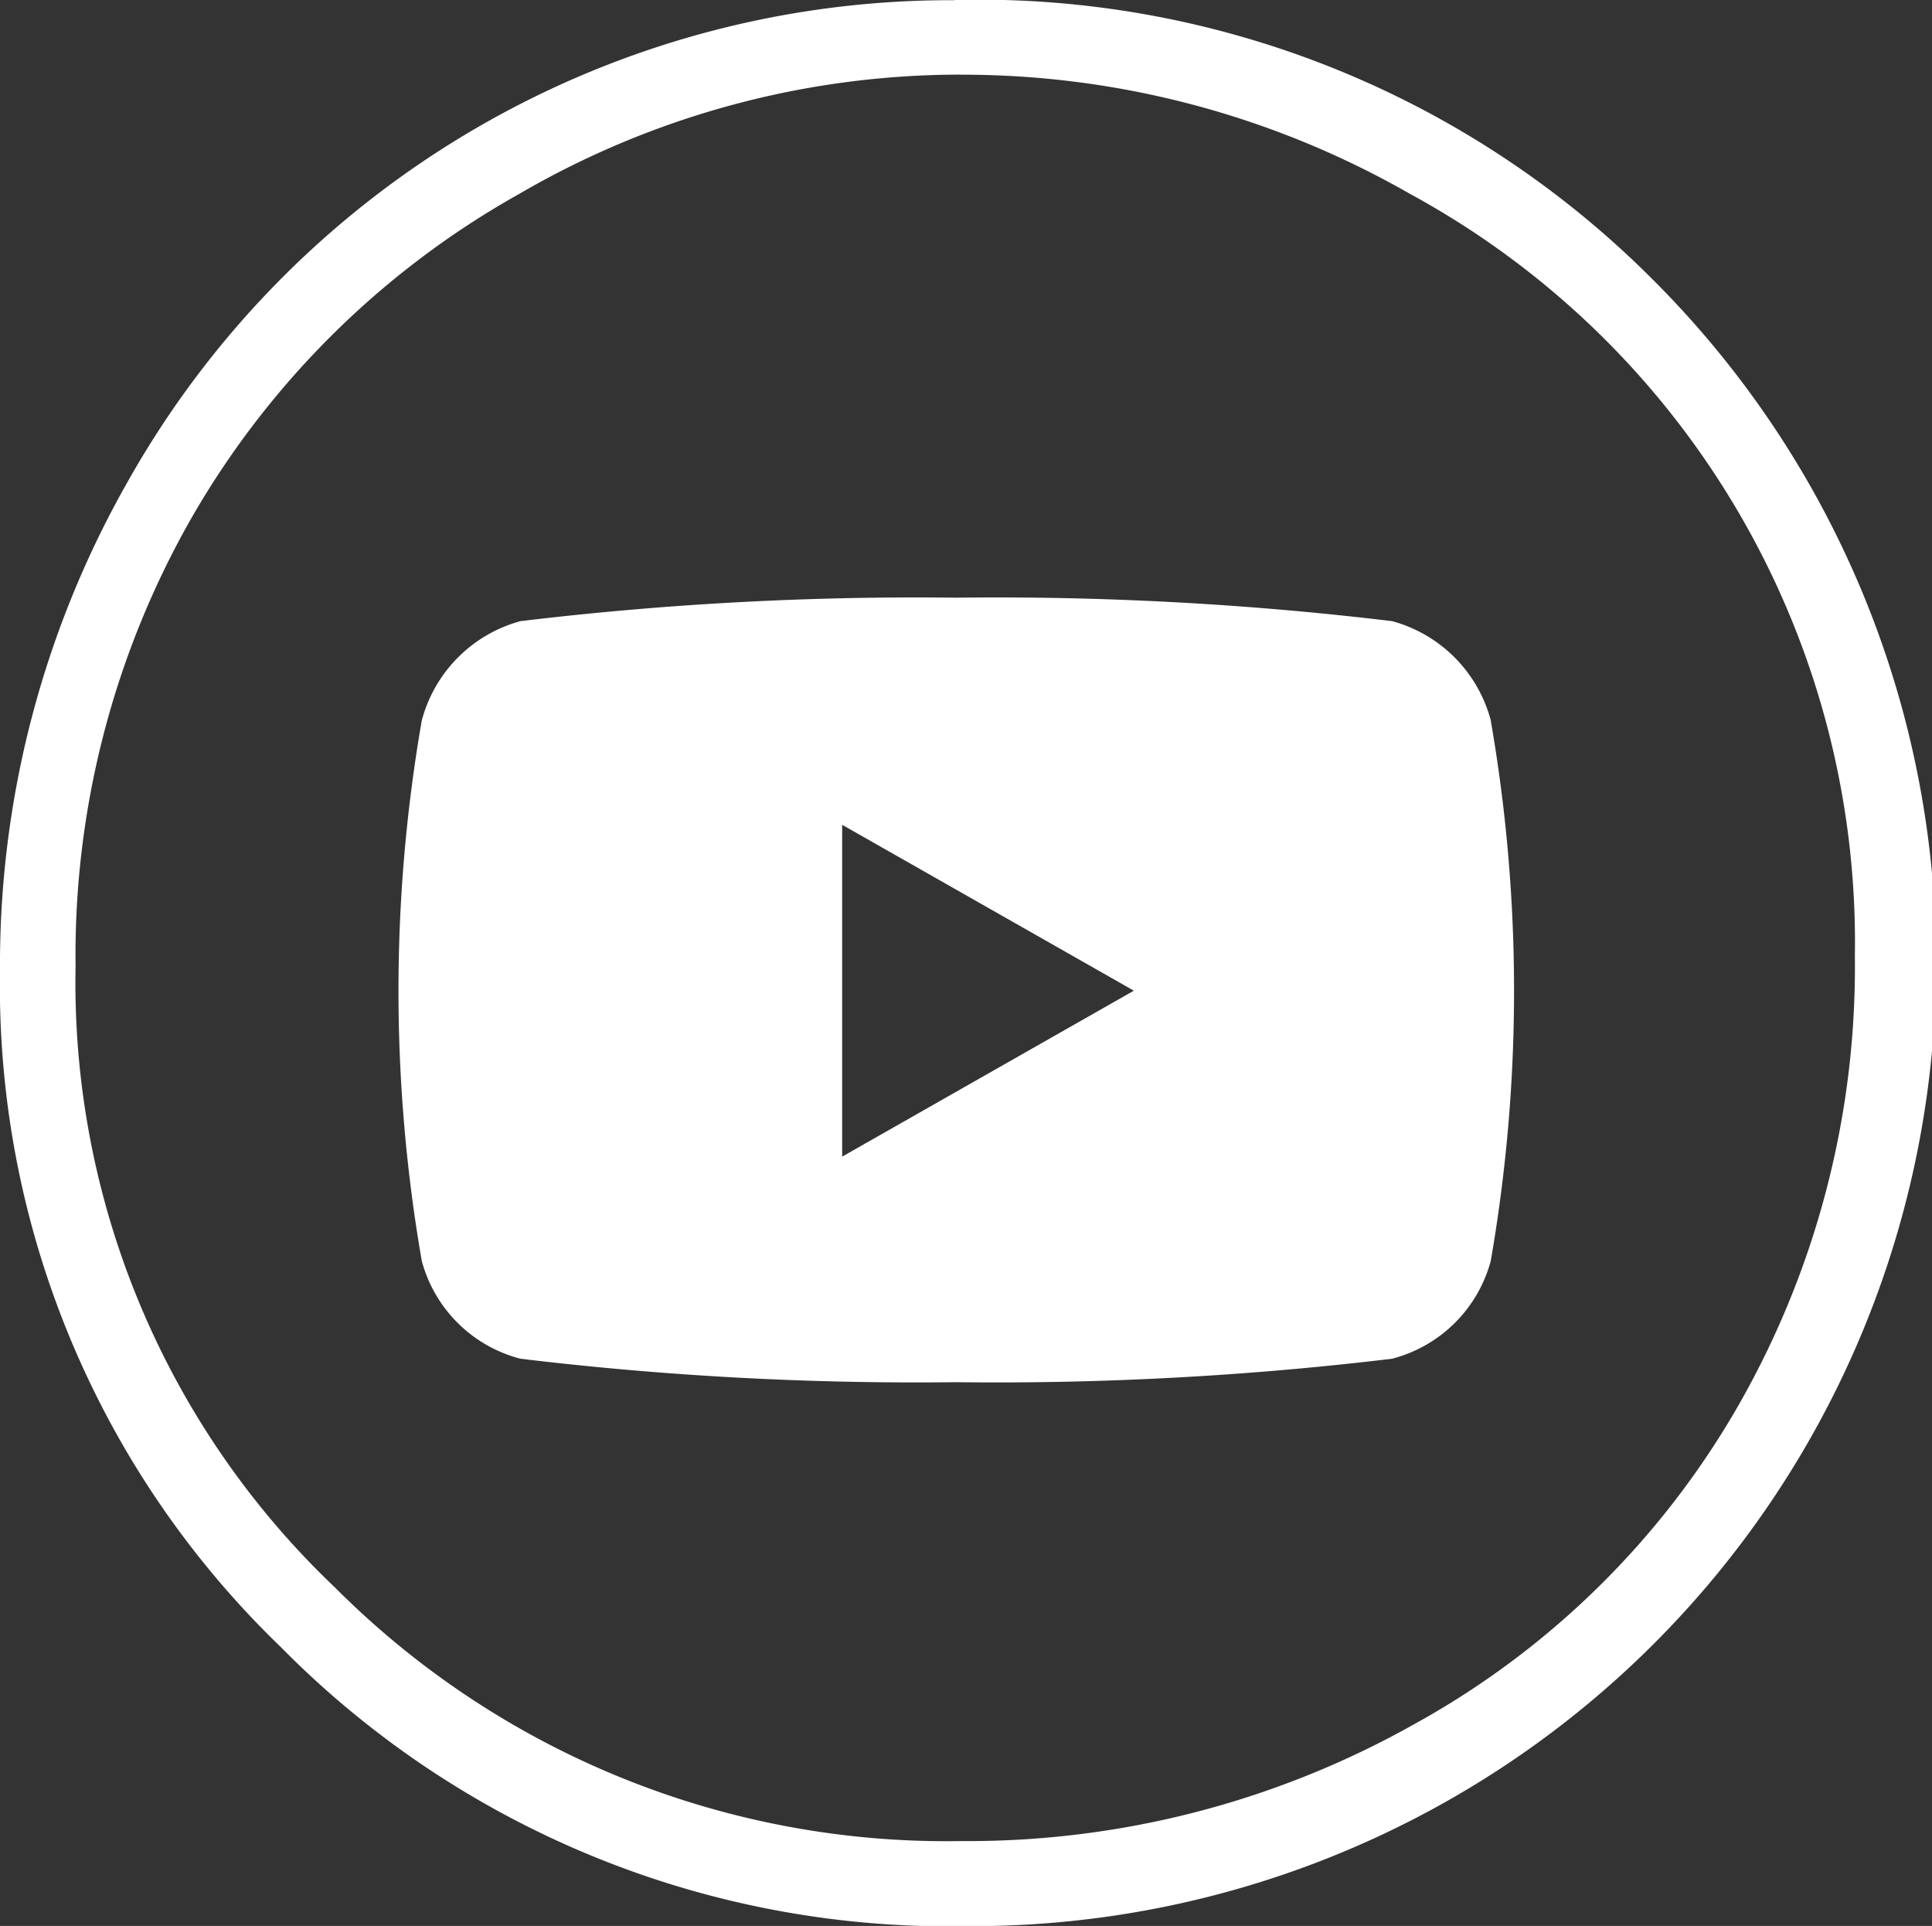
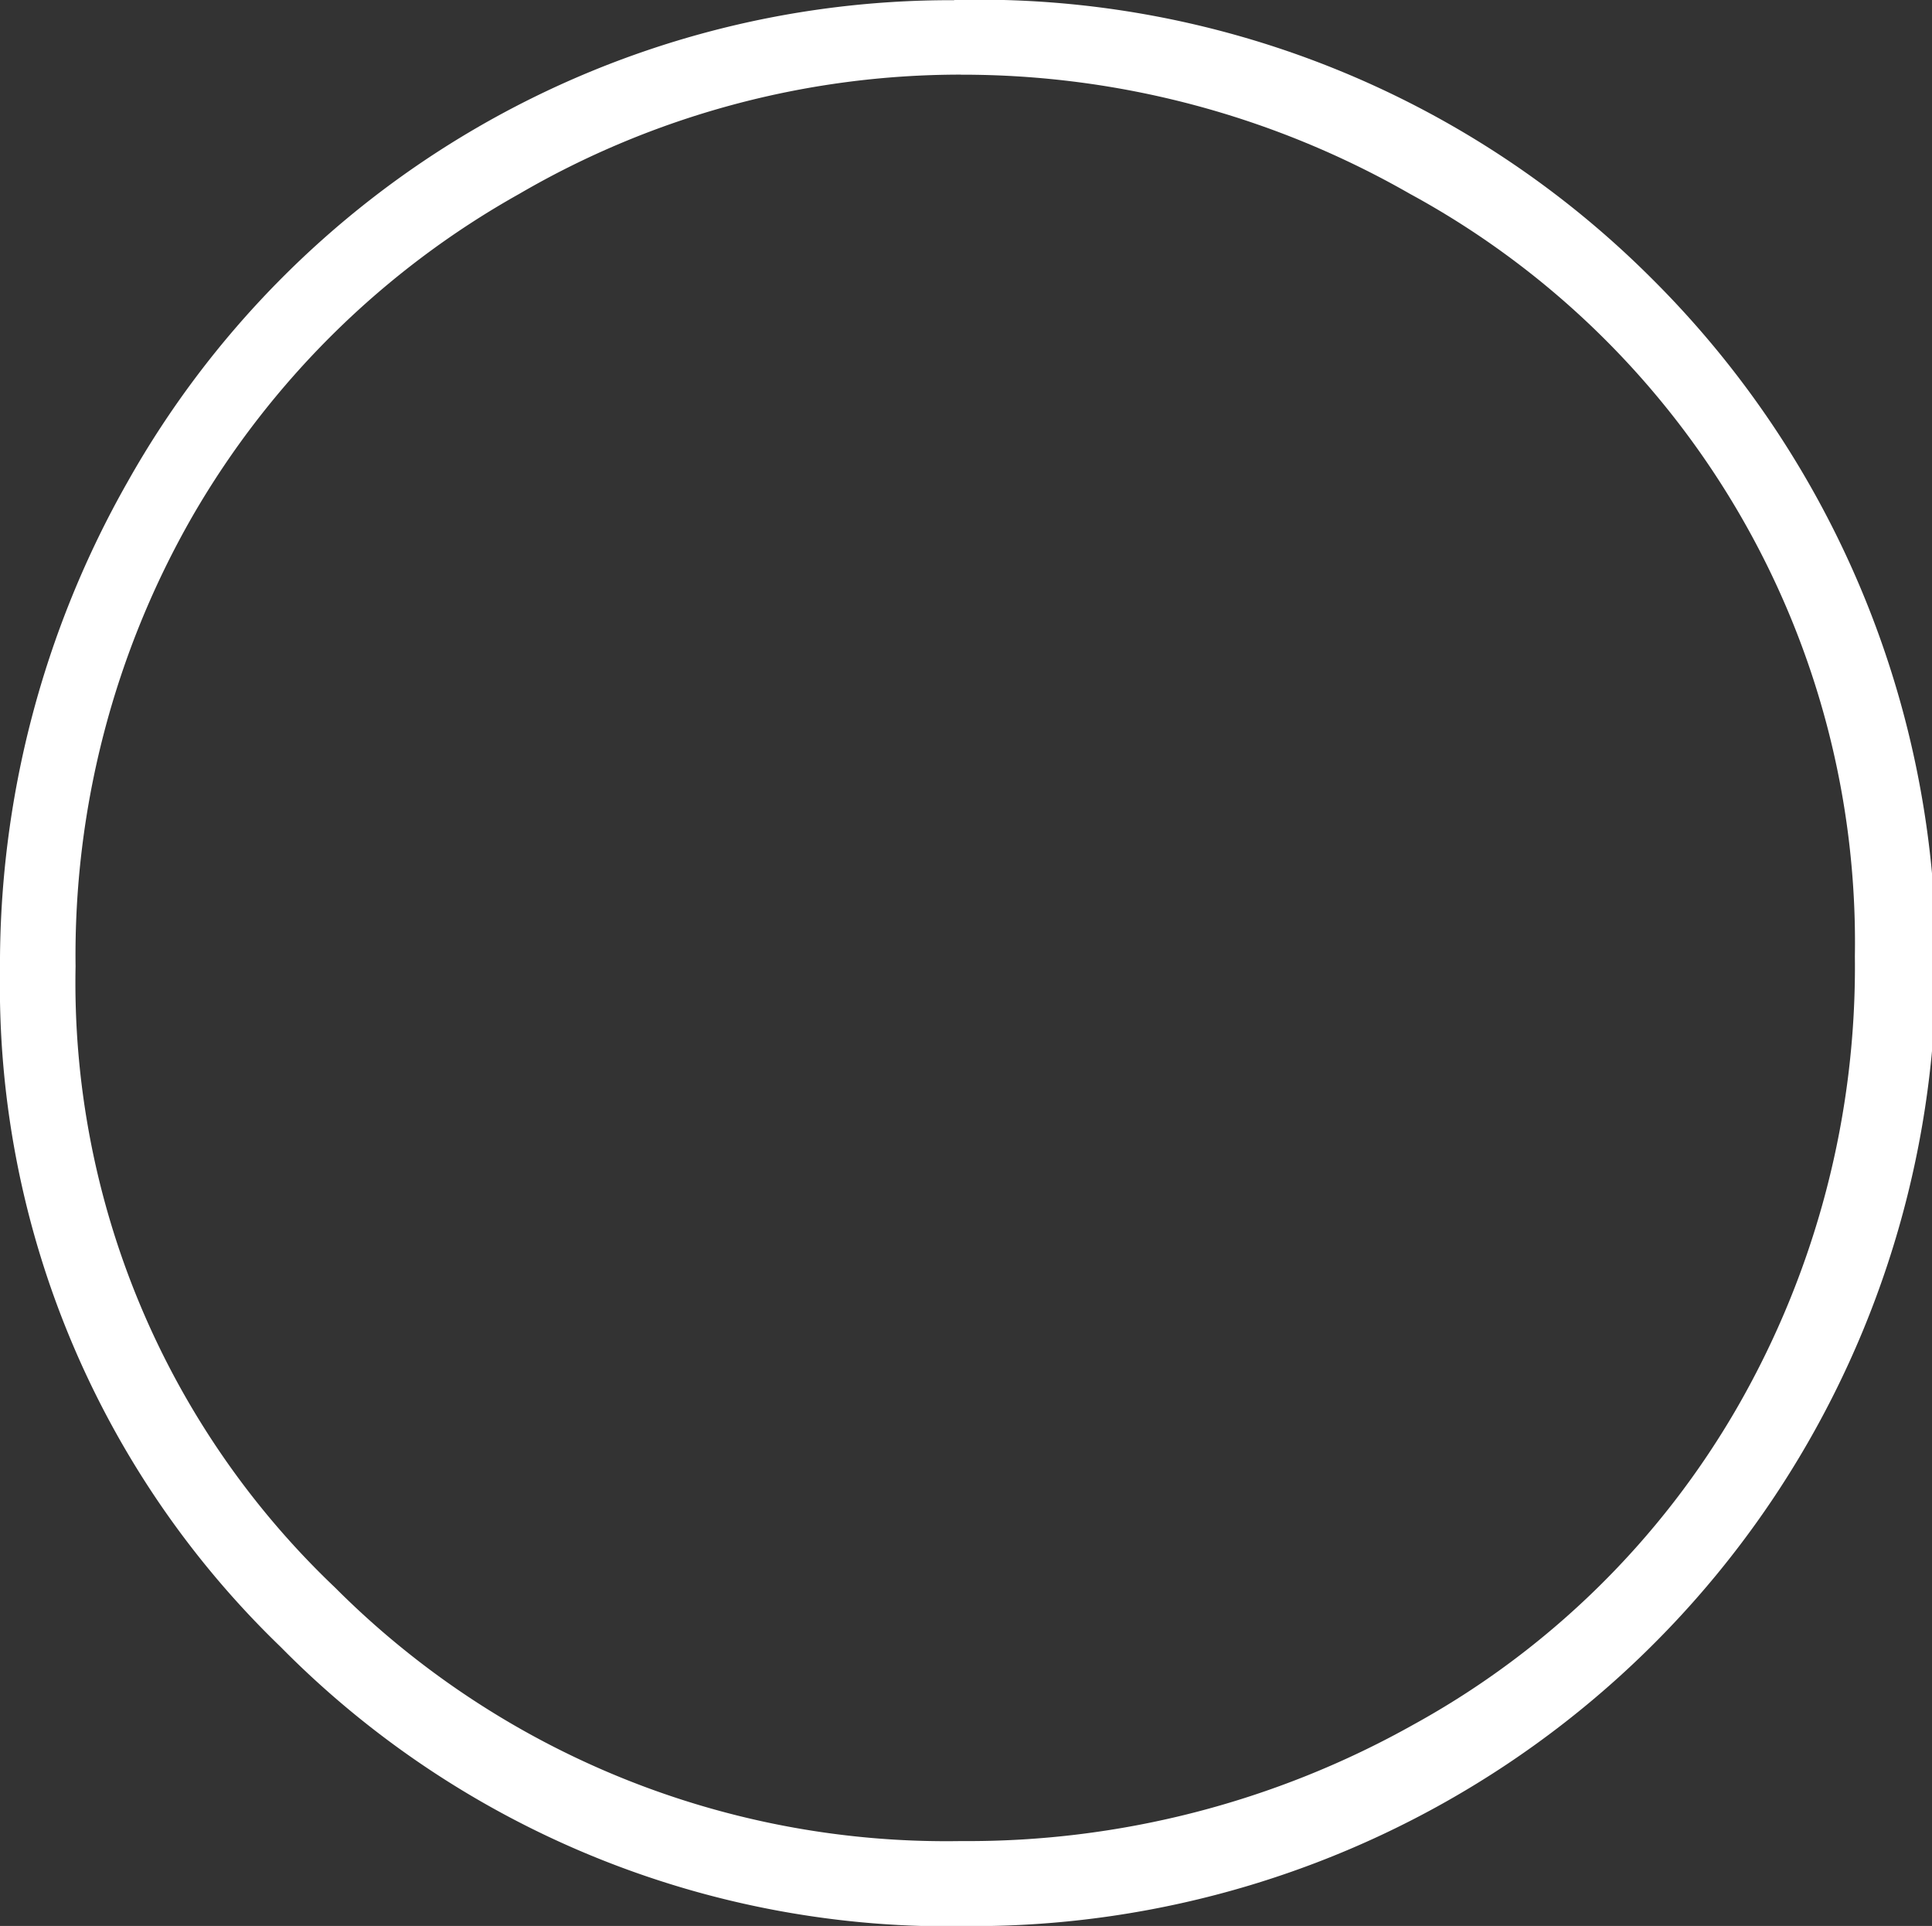
<svg xmlns="http://www.w3.org/2000/svg" id="Grupo_3938" data-name="Grupo 3938" width="28.481" height="28.389" viewBox="0 0 28.481 28.389">
  <rect x="0" y="0" width="28.481" height="28.389" fill="#333333" stroke="none" />
  <g id="linkedin" transform="translate(0 0)">
    <g id="Grupo_541" data-name="Grupo 541" transform="translate(0 0)">
      <g id="Grupo_540" data-name="Grupo 540">
        <g id="Grupo_539" data-name="Grupo 539">
          <g id="Grupo_538" data-name="Grupo 538">
            <path id="Trazado_544" data-name="Trazado 544" d="M733.433,1137.974a14.023,14.023,0,0,1,10.278,4.1,14.209,14.209,0,0,1-10.057,24.292,13.835,13.835,0,0,1-10.15-4.116,13.531,13.531,0,0,1-4.137-9.959,14.4,14.4,0,0,1,1.885-7.221,13.919,13.919,0,0,1,12.182-7.093Zm.1,1.1a12.927,12.927,0,0,0-6.515,1.76,12.766,12.766,0,0,0-4.808,4.74,13,13,0,0,0-1.729,6.644,12.3,12.3,0,0,0,3.827,9.159,12.727,12.727,0,0,0,9.225,3.735,13.427,13.427,0,0,0,6.673-1.718,12.405,12.405,0,0,0,4.786-4.7,13.019,13.019,0,0,0,1.719-6.624,12.556,12.556,0,0,0-6.558-11.238A13.272,13.272,0,0,0,733.532,1139.075Z" transform="translate(-719.367 -1137.974)" fill="#fff" />
          </g>
        </g>
      </g>
    </g>
  </g>
-   <path id="youtube-brands" d="M31.036,65.809a2.066,2.066,0,0,0-1.454-1.463A48.836,48.836,0,0,0,23.156,64a48.836,48.836,0,0,0-6.425.346,2.067,2.067,0,0,0-1.454,1.463,23.268,23.268,0,0,0,0,7.969,2.036,2.036,0,0,0,1.454,1.44,48.835,48.835,0,0,0,6.425.346,48.835,48.835,0,0,0,6.425-.346,2.036,2.036,0,0,0,1.454-1.44,23.268,23.268,0,0,0,0-7.969Zm-9.562,6.43V67.348l4.3,2.445Z" transform="translate(-9.059 -55.19)" fill="#fff" />
</svg>